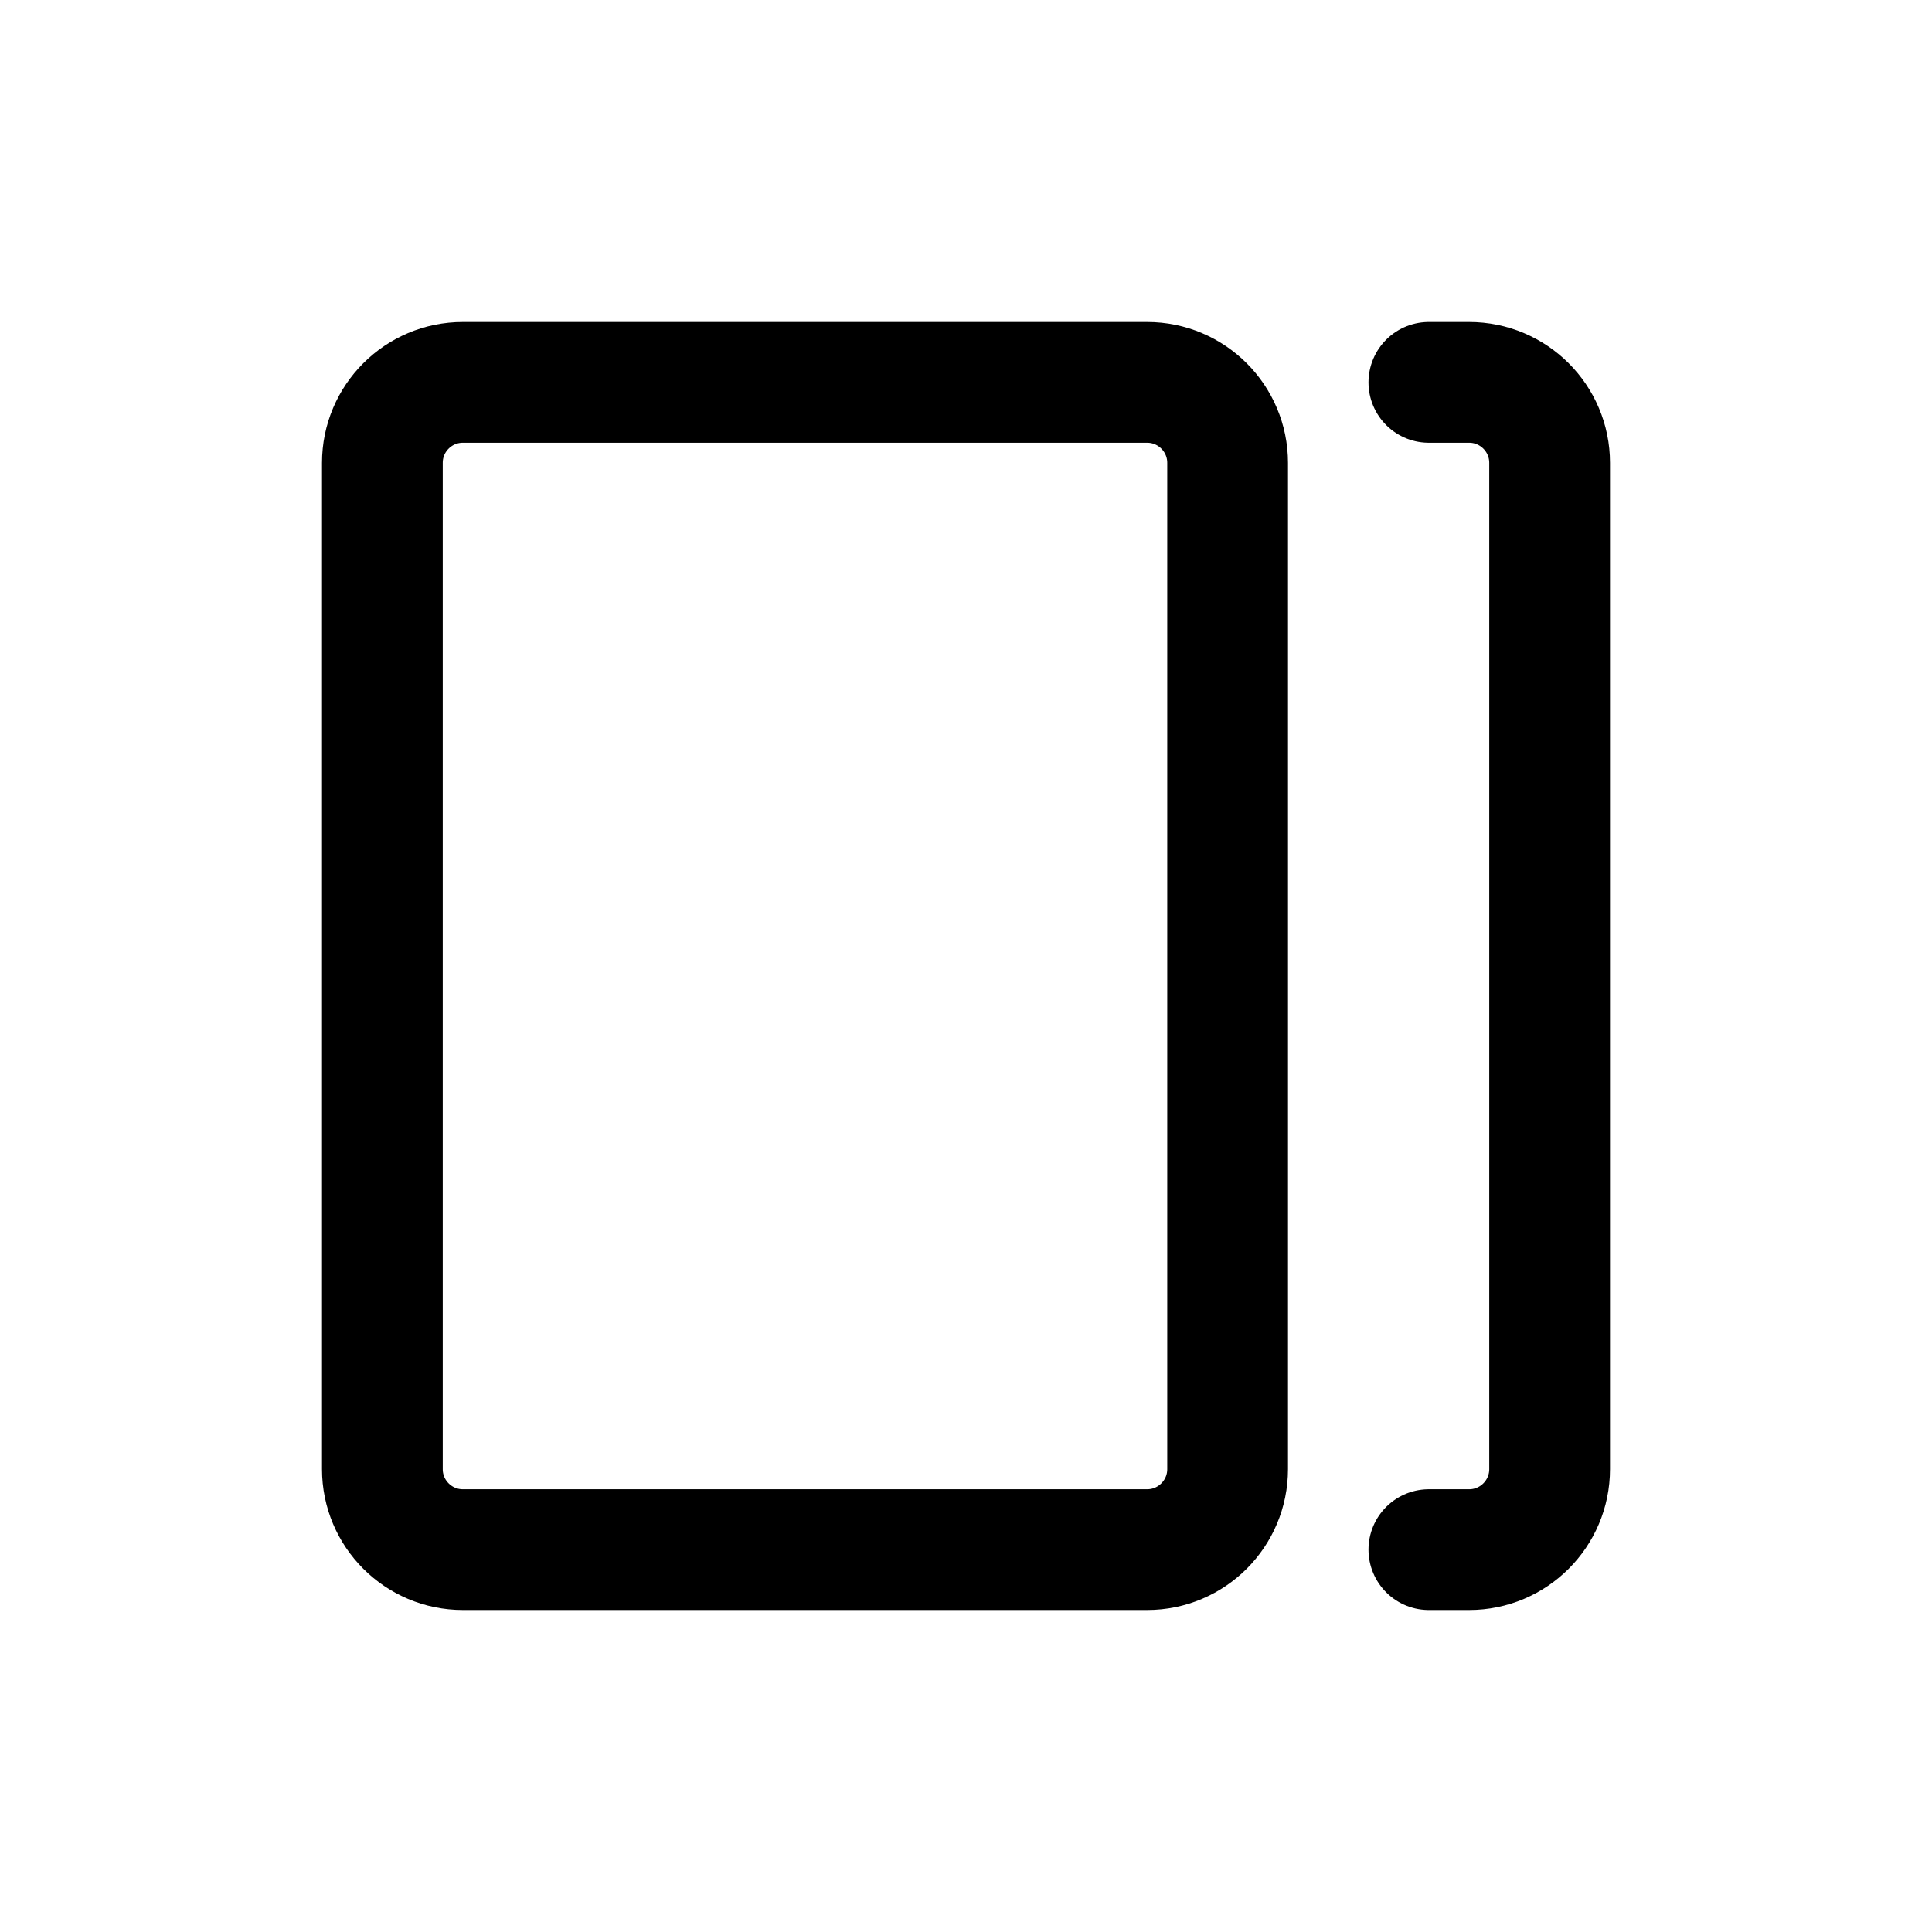
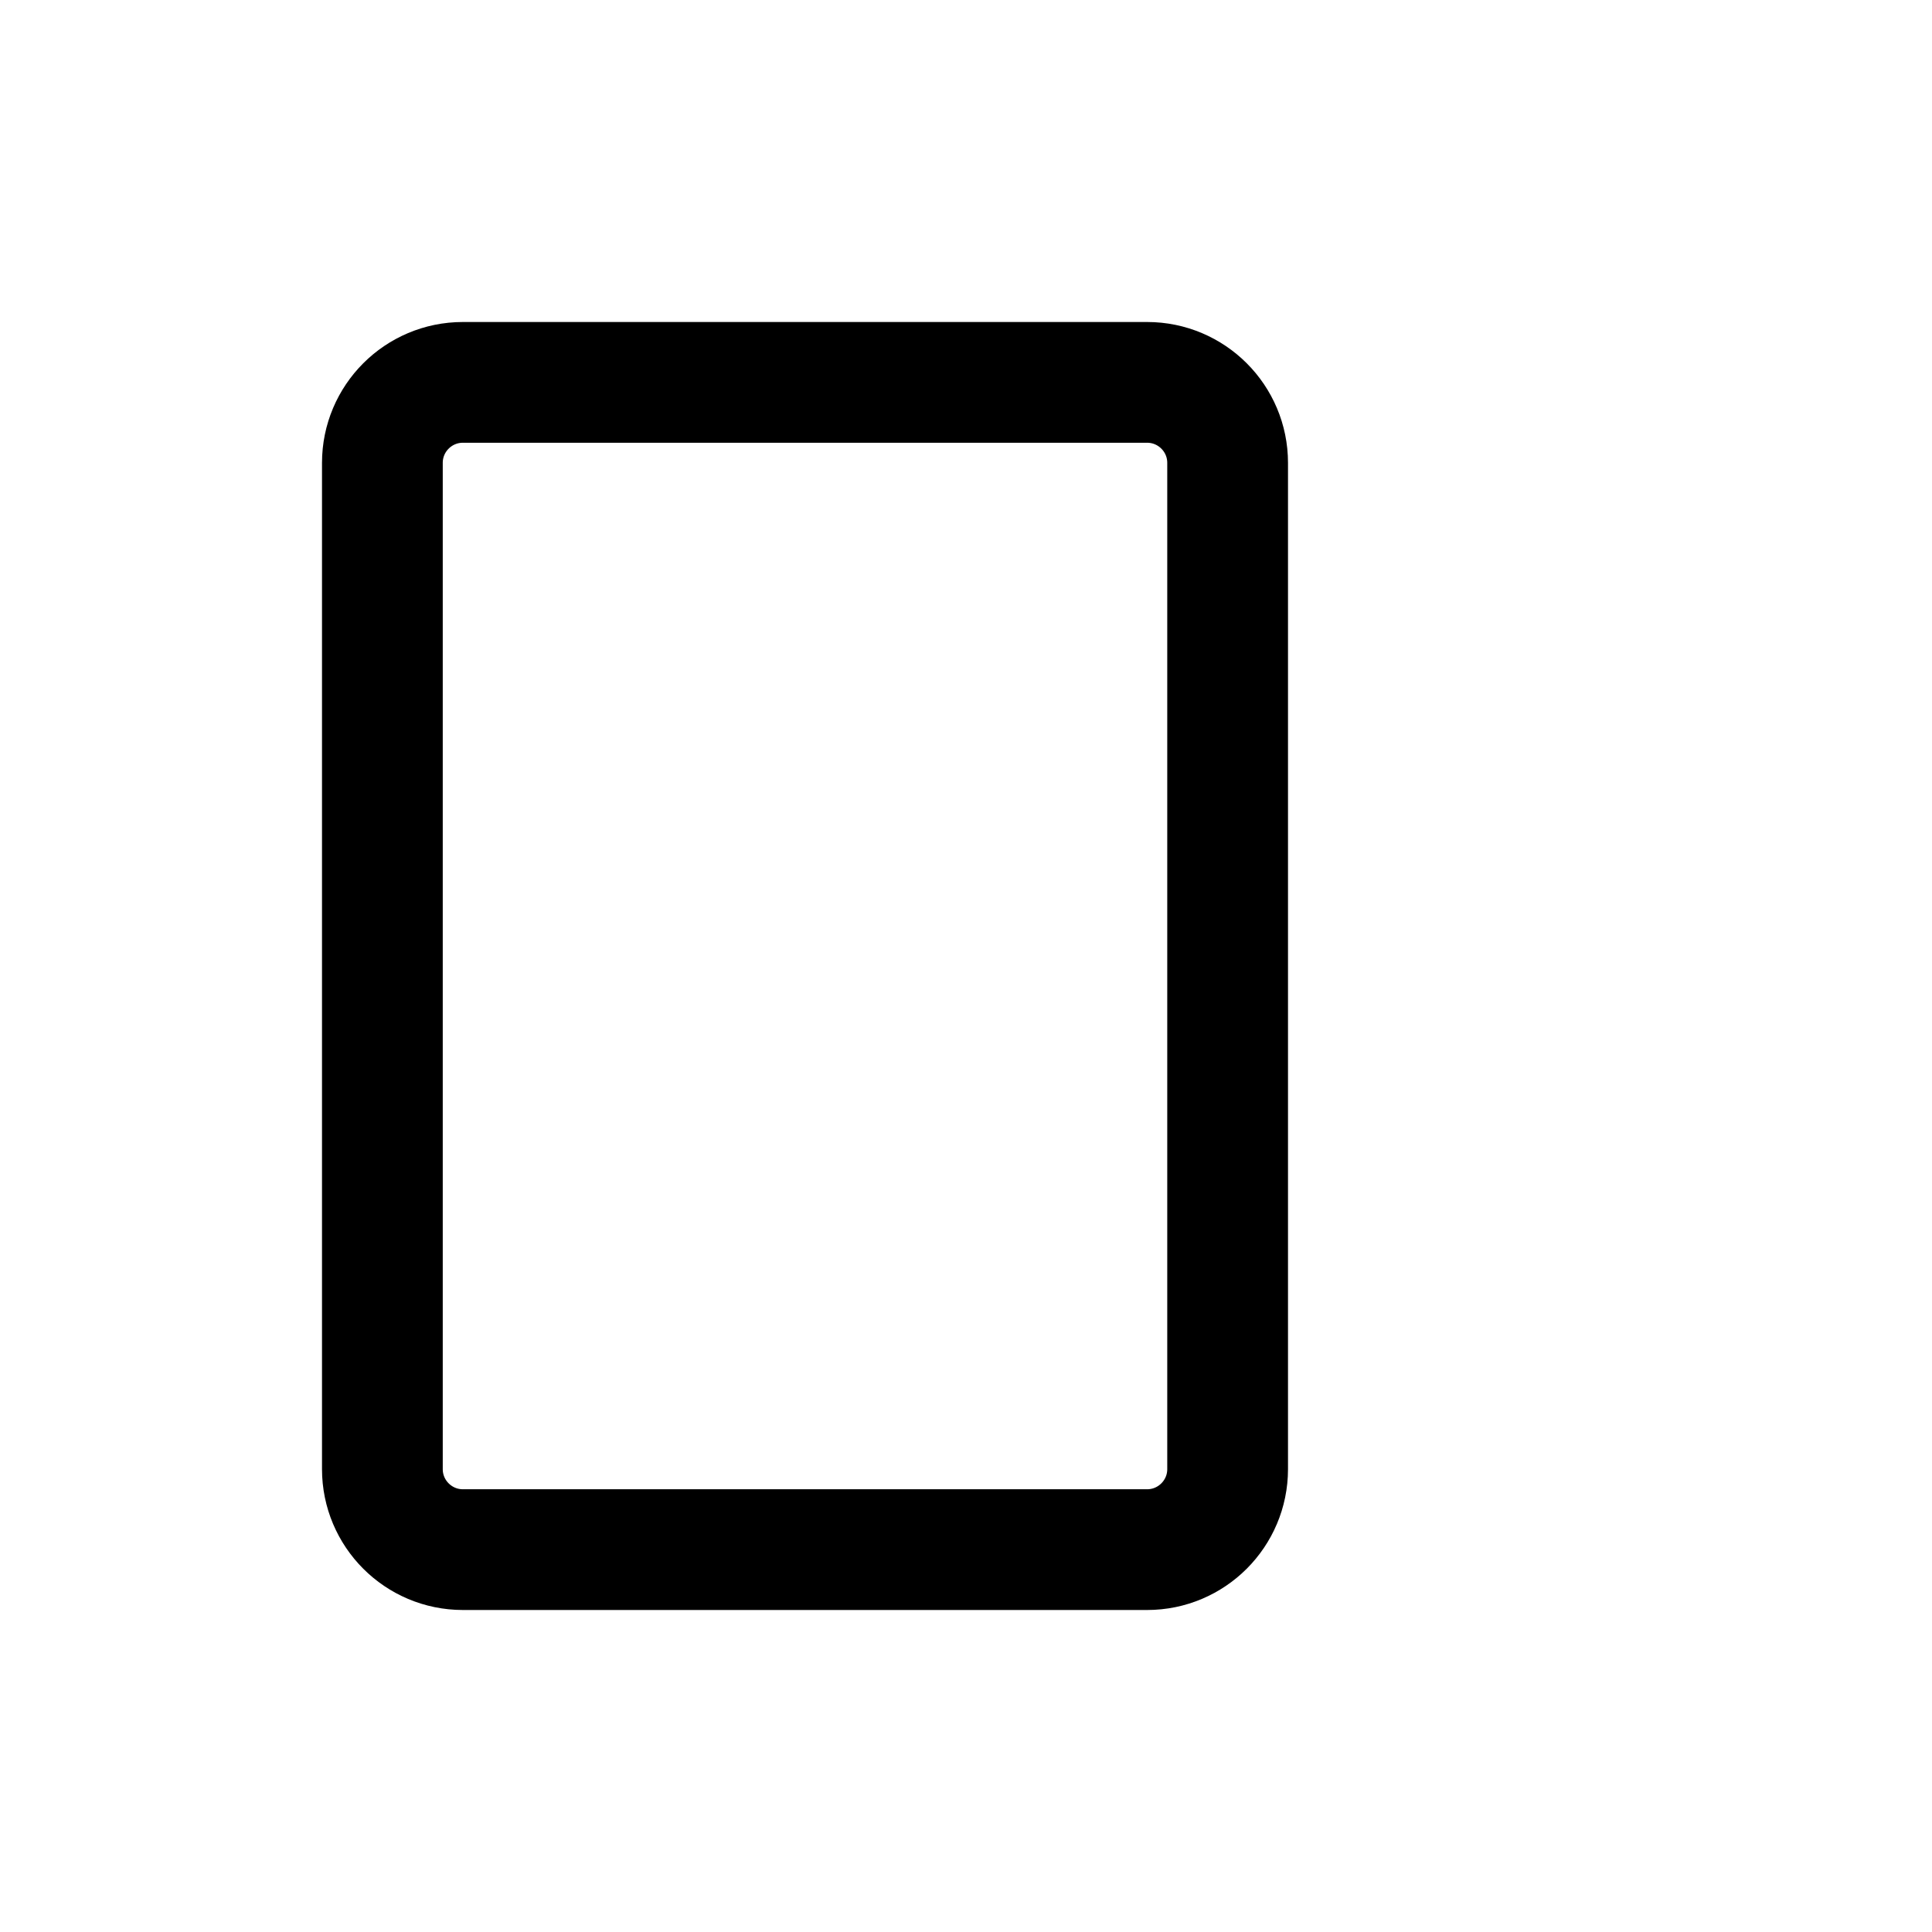
<svg xmlns="http://www.w3.org/2000/svg" width="24" height="24" viewBox="0 0 24 24" fill="none">
  <path d="M14.25 4.75H5.75C5.198 4.75 4.75 5.198 4.75 5.75V18.25C4.75 18.802 5.198 19.25 5.75 19.25H14.25C14.802 19.25 15.25 18.802 15.25 18.25V5.75C15.25 5.198 14.802 4.75 14.25 4.75Z" stroke="currentColor" stroke-width="1.5" stroke-linecap="round" stroke-linejoin="round" />
-   <path d="M17.75 4.75H18.25C18.802 4.75 19.25 5.198 19.25 5.75V18.25C19.25 18.802 18.802 19.25 18.25 19.25H17.75" stroke="currentColor" stroke-width="1.5" stroke-linecap="round" stroke-linejoin="round" />
</svg>